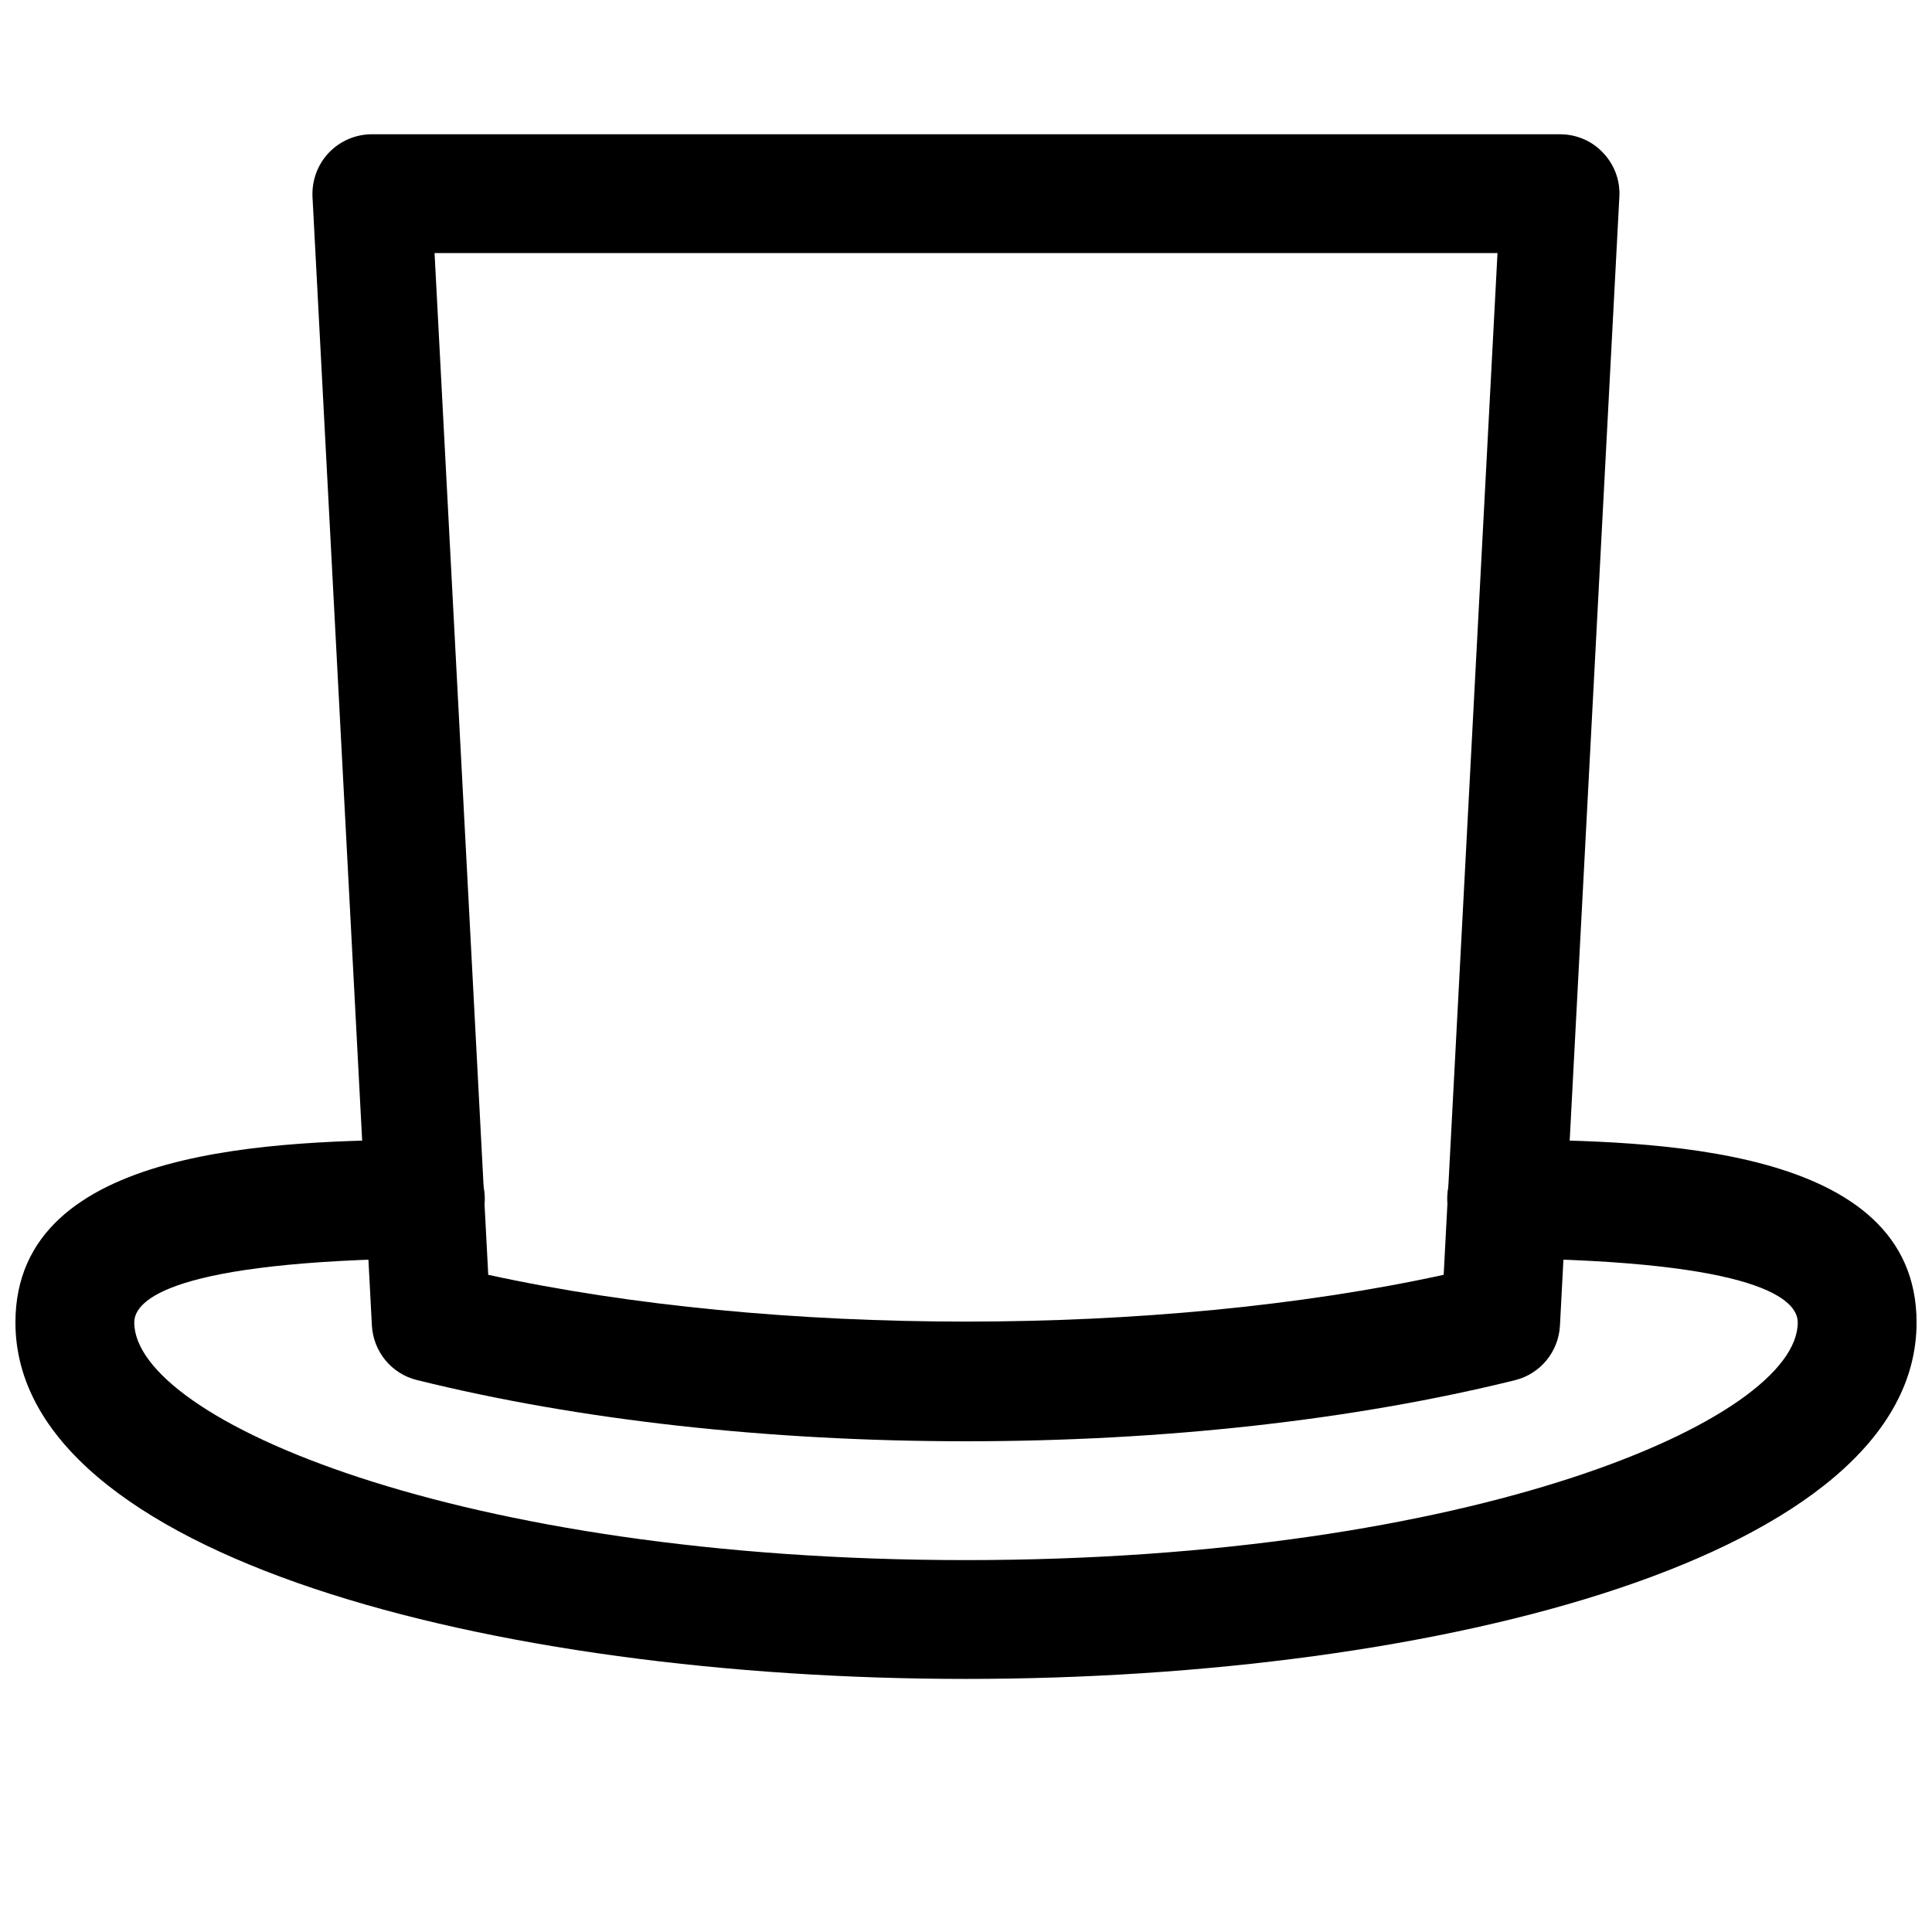
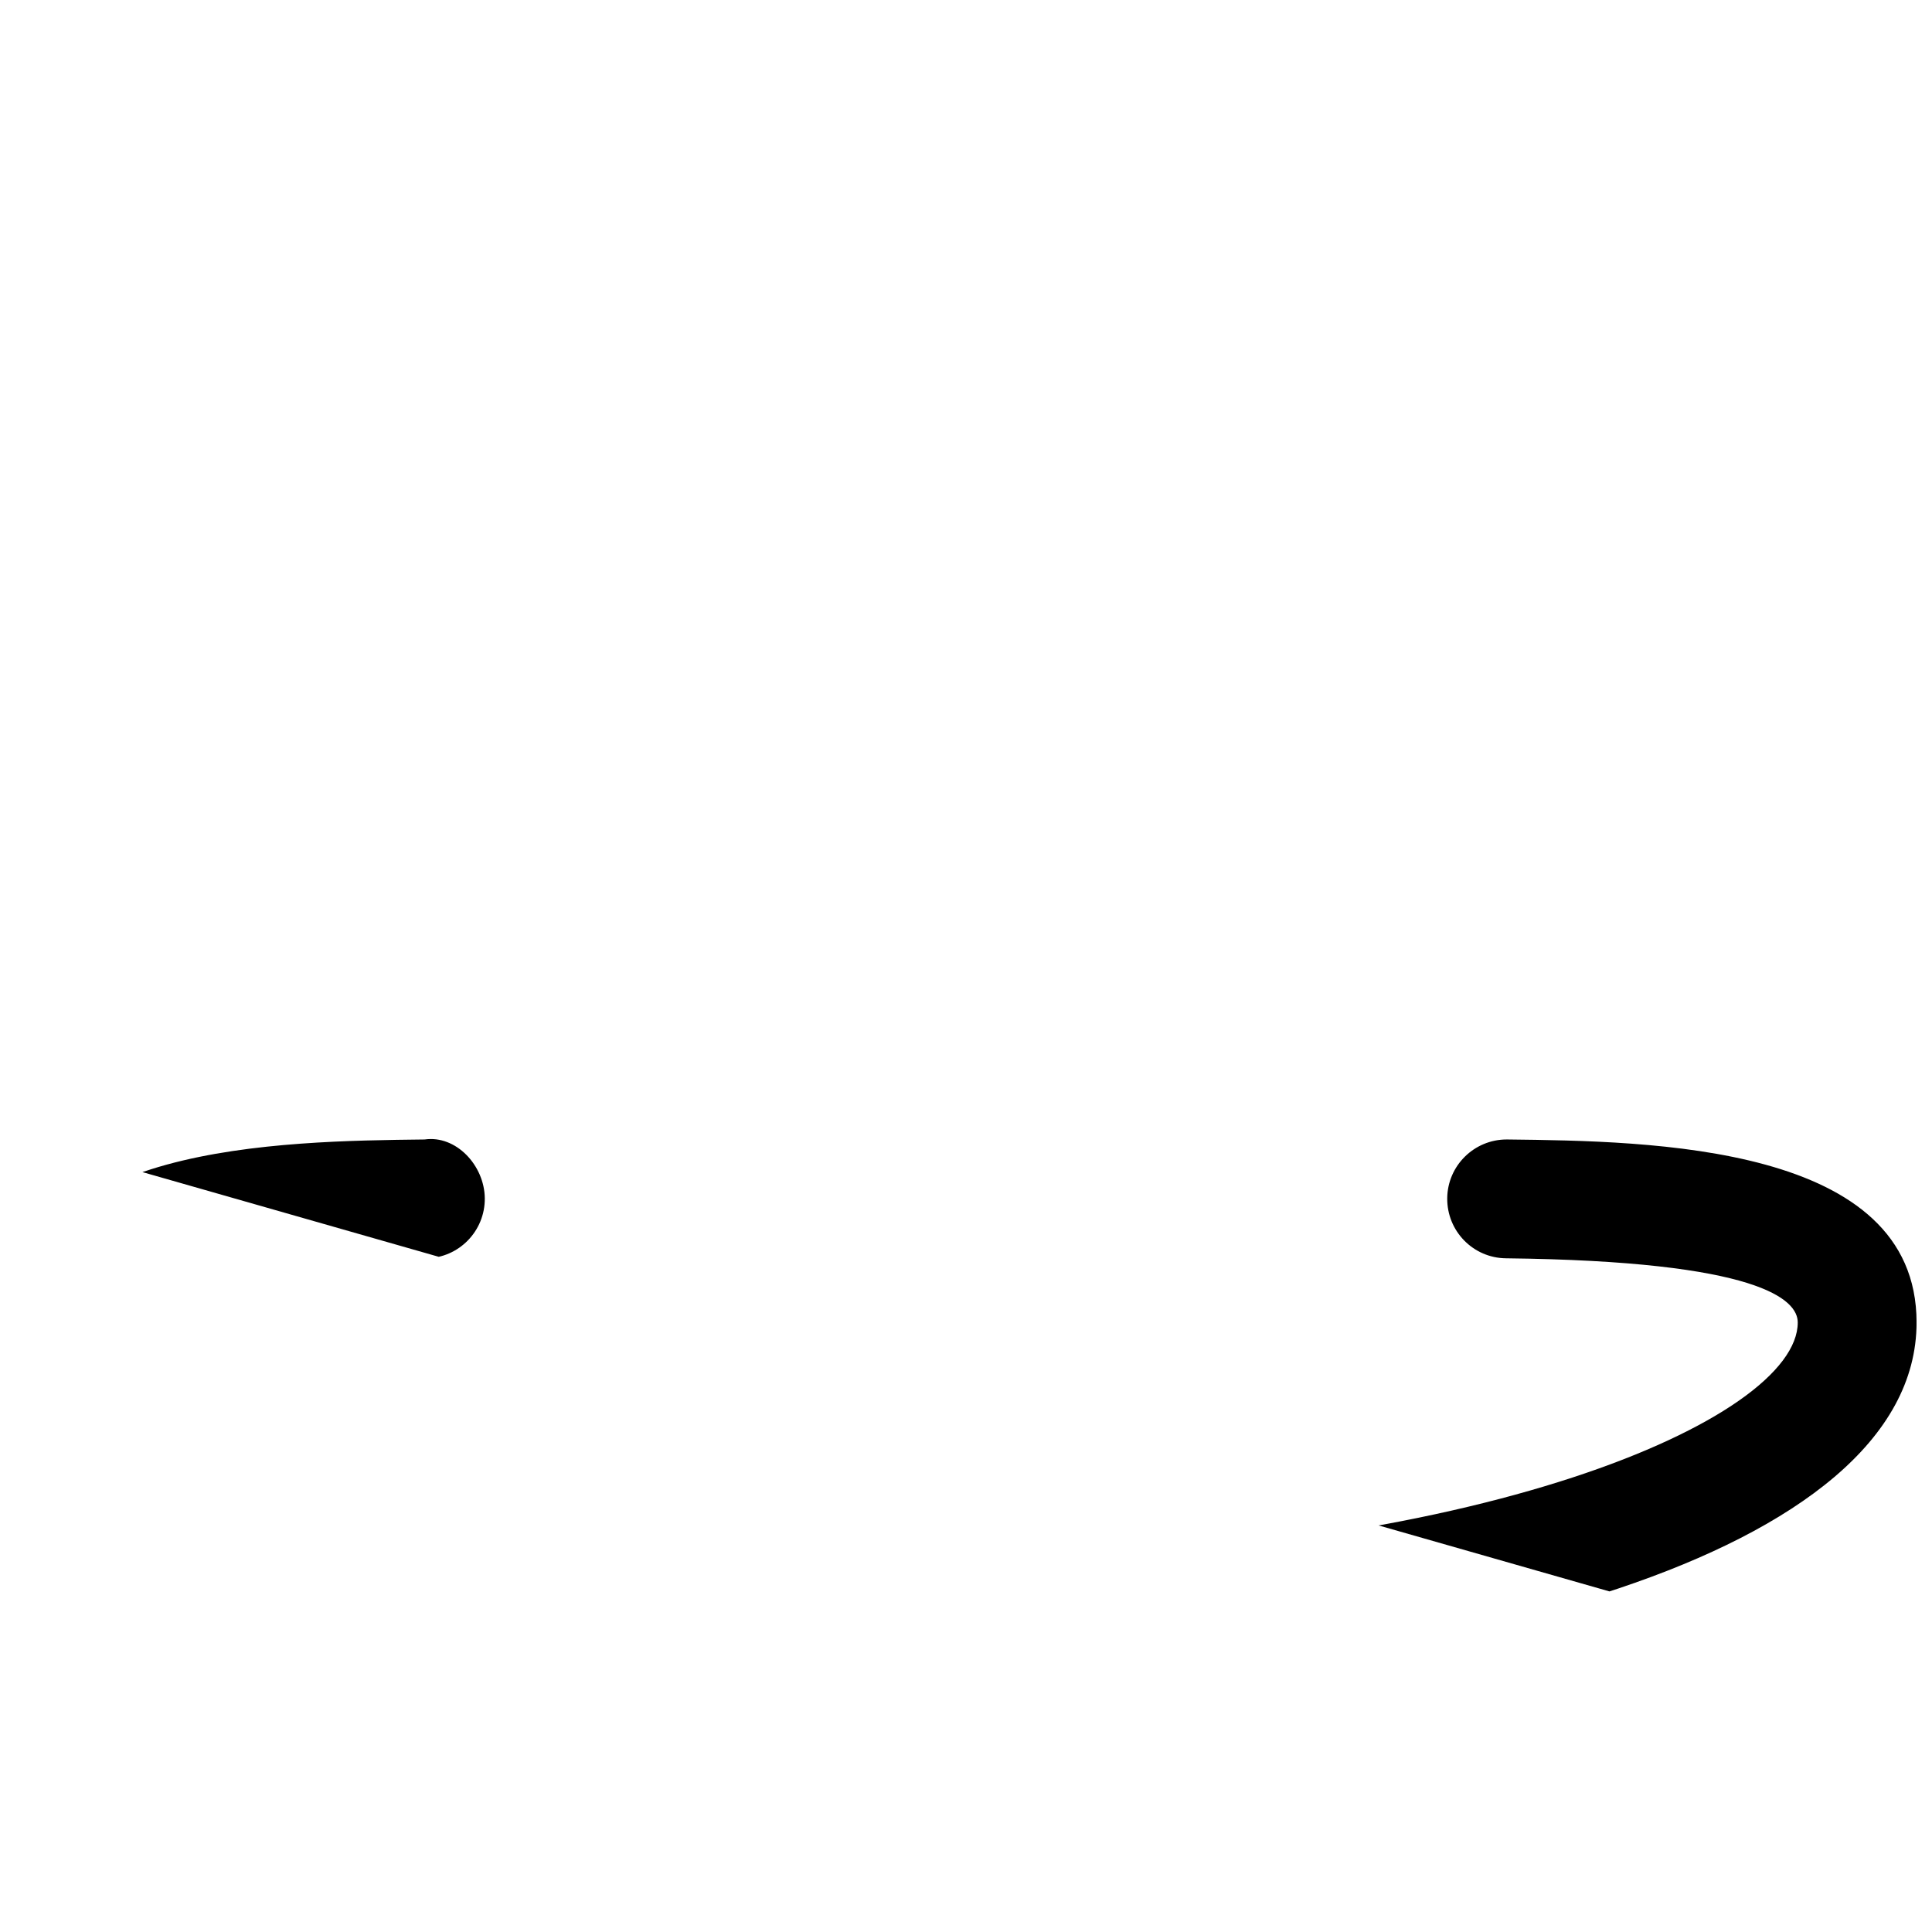
<svg xmlns="http://www.w3.org/2000/svg" width="800px" height="800px" version="1.1" viewBox="144 144 512 512">
  <defs>
    <clipPath id="a">
-       <path d="m148.09 445h503.81v144h-503.81z" />
+       <path d="m148.09 445h503.81v144z" />
    </clipPath>
  </defs>
  <g clip-path="url(#a)">
    <path d="m400 588.93c-125.2 0-251.91-32.434-251.91-94.465 0-47.262 70.566-48.051 108.45-48.492 8.312-1.195 15.84 6.867 15.934 15.559s-6.863 15.84-15.555 15.934c-67.293 0.754-77.336 10.988-77.336 17 0 25.664 85.867 62.977 220.42 62.977 134.55 0 220.42-37.312 220.42-62.977 0-6.016-10.043-16.246-77.336-17.004-8.691-0.094-15.648-7.211-15.555-15.934 0.094-8.629 7.148-15.555 15.742-15.555h0.188c37.914 0.441 108.45 1.23 108.45 48.492 0 62.035-126.71 94.465-251.9 94.465z" />
  </g>
-   <path d="m400 525.95c-52.363 0-102.68-5.606-145.48-16.215-6.738-1.637-11.586-7.527-11.965-14.453l-15.742-299.14c-0.191-4.312 1.352-8.535 4.312-11.652 2.957-3.117 7.117-4.91 11.43-4.91h314.88c4.312 0 8.469 1.762 11.398 4.914 2.992 3.148 4.566 7.336 4.312 11.684l-15.742 299.14c-0.379 6.926-5.195 12.785-11.934 14.453-42.797 10.578-93.113 16.18-145.48 16.18zm141.7-31.488h0.316zm-268.31-12.625c75.664 16.531 177.5 16.531 253.2 0l14.262-270.77h-281.69z" />
</svg>